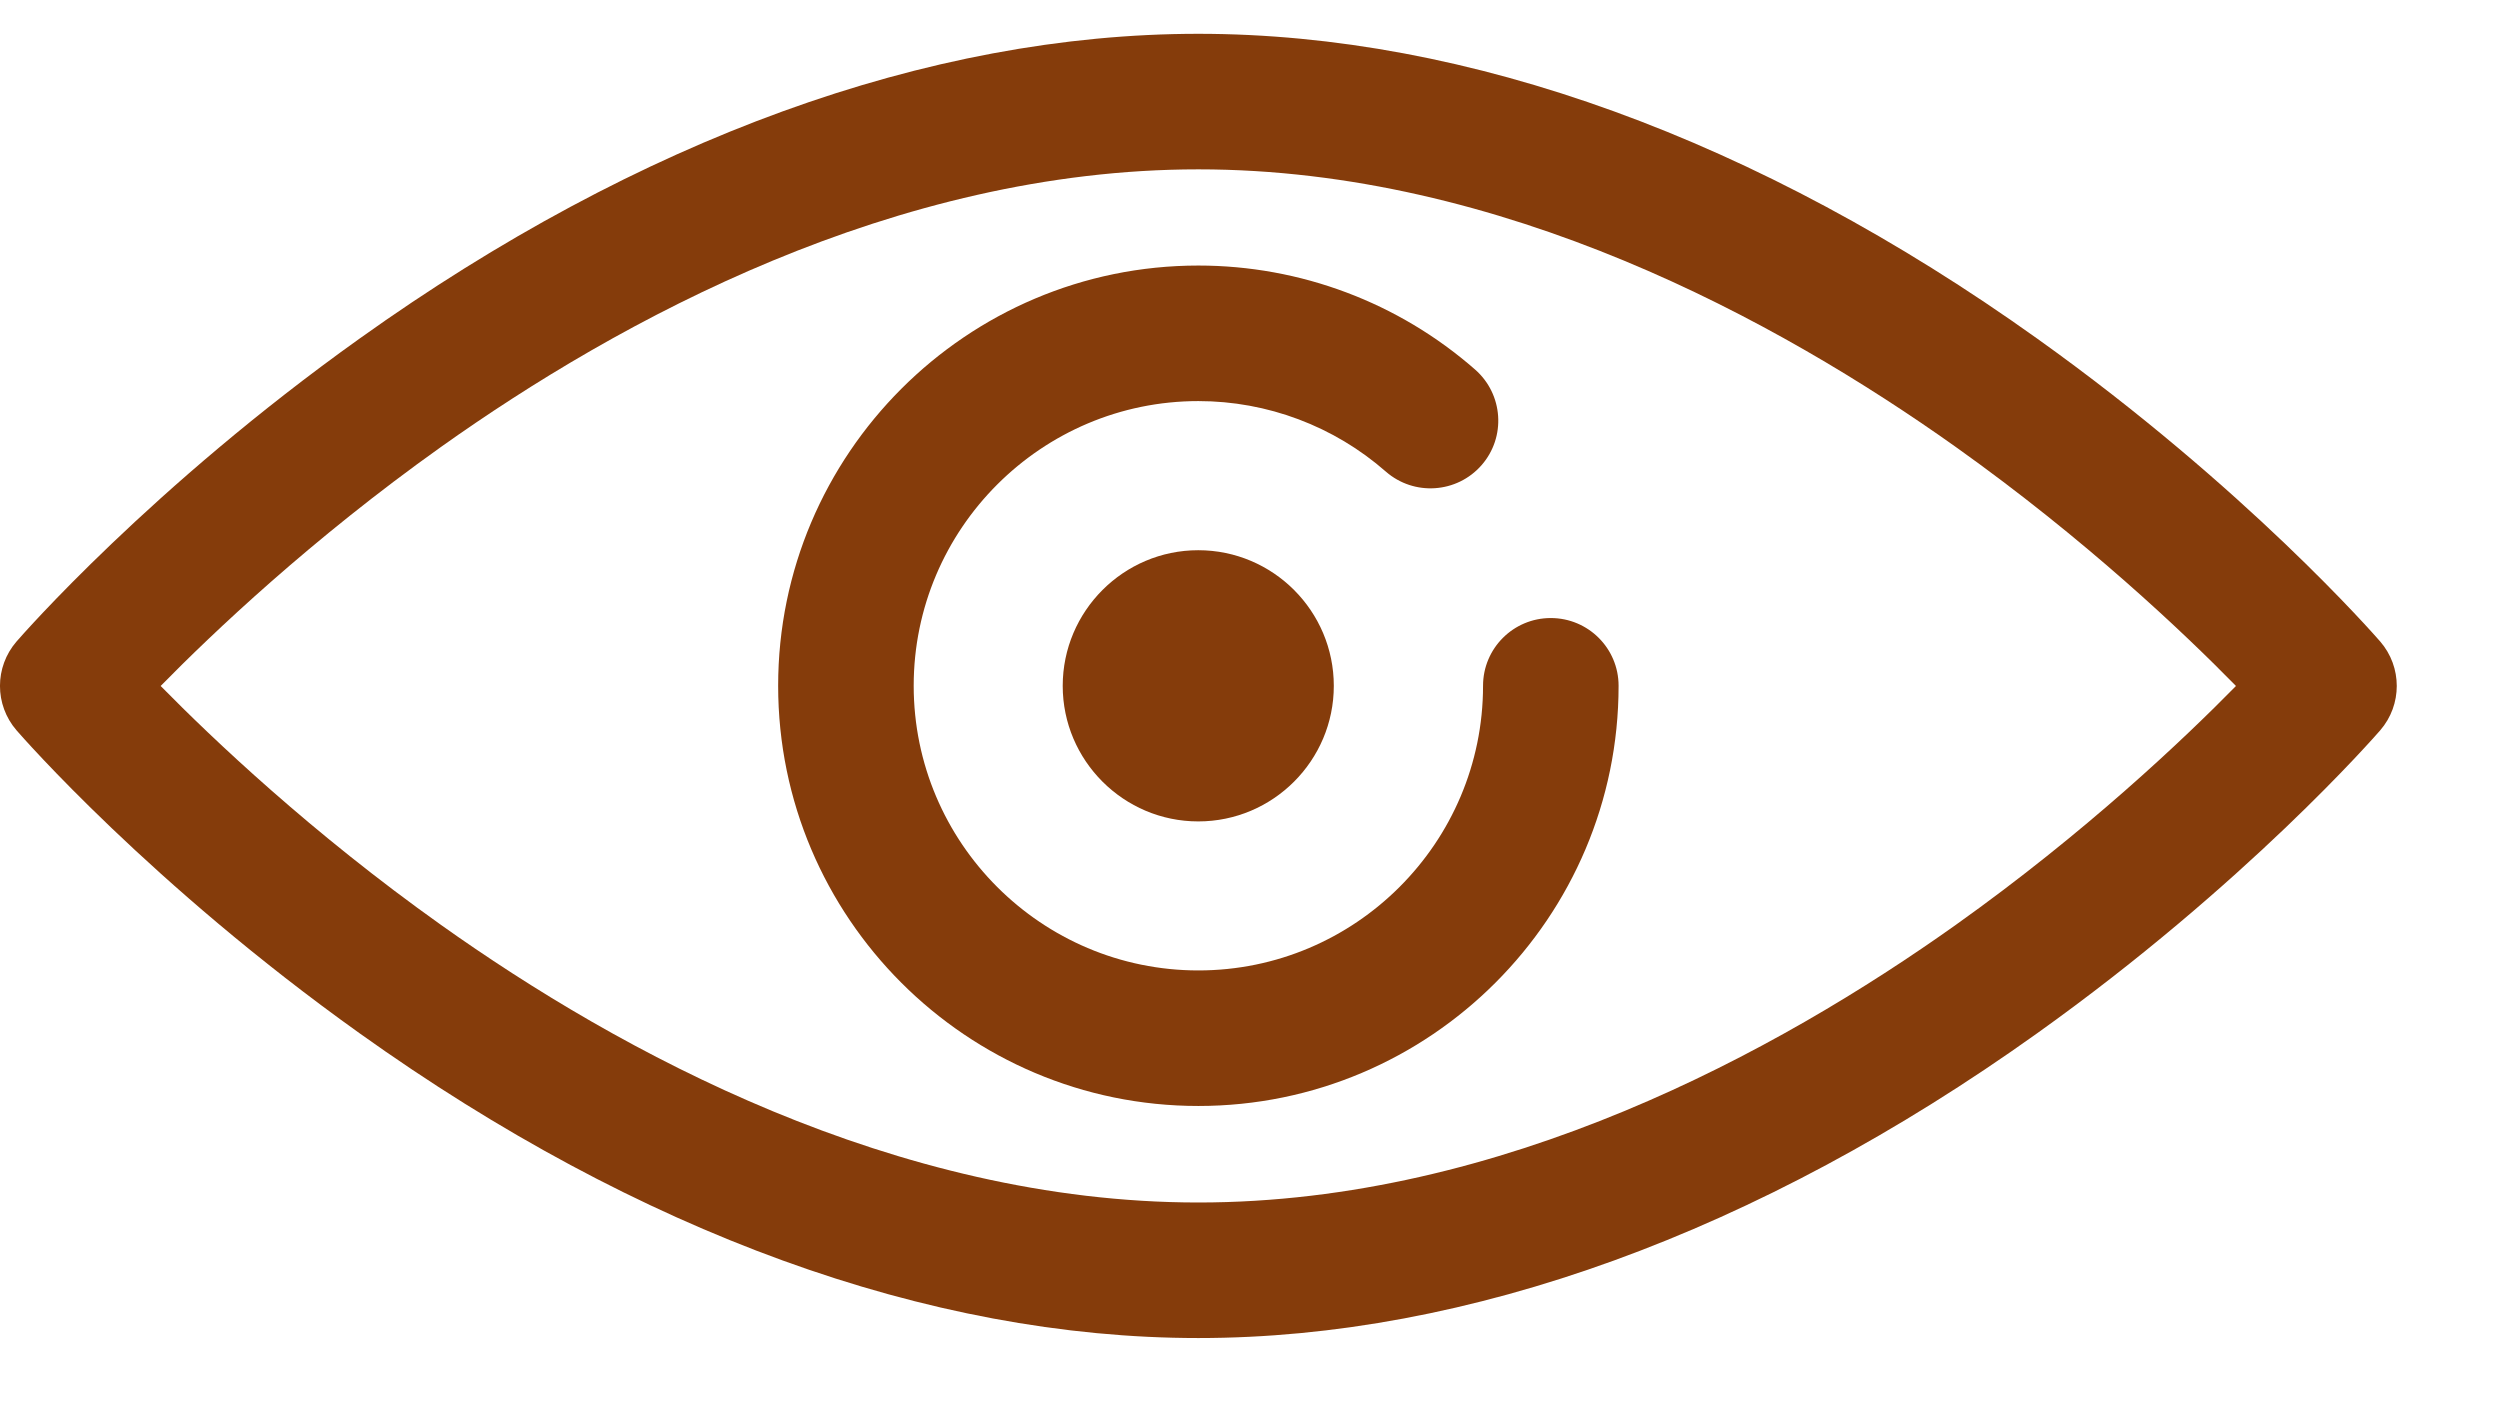
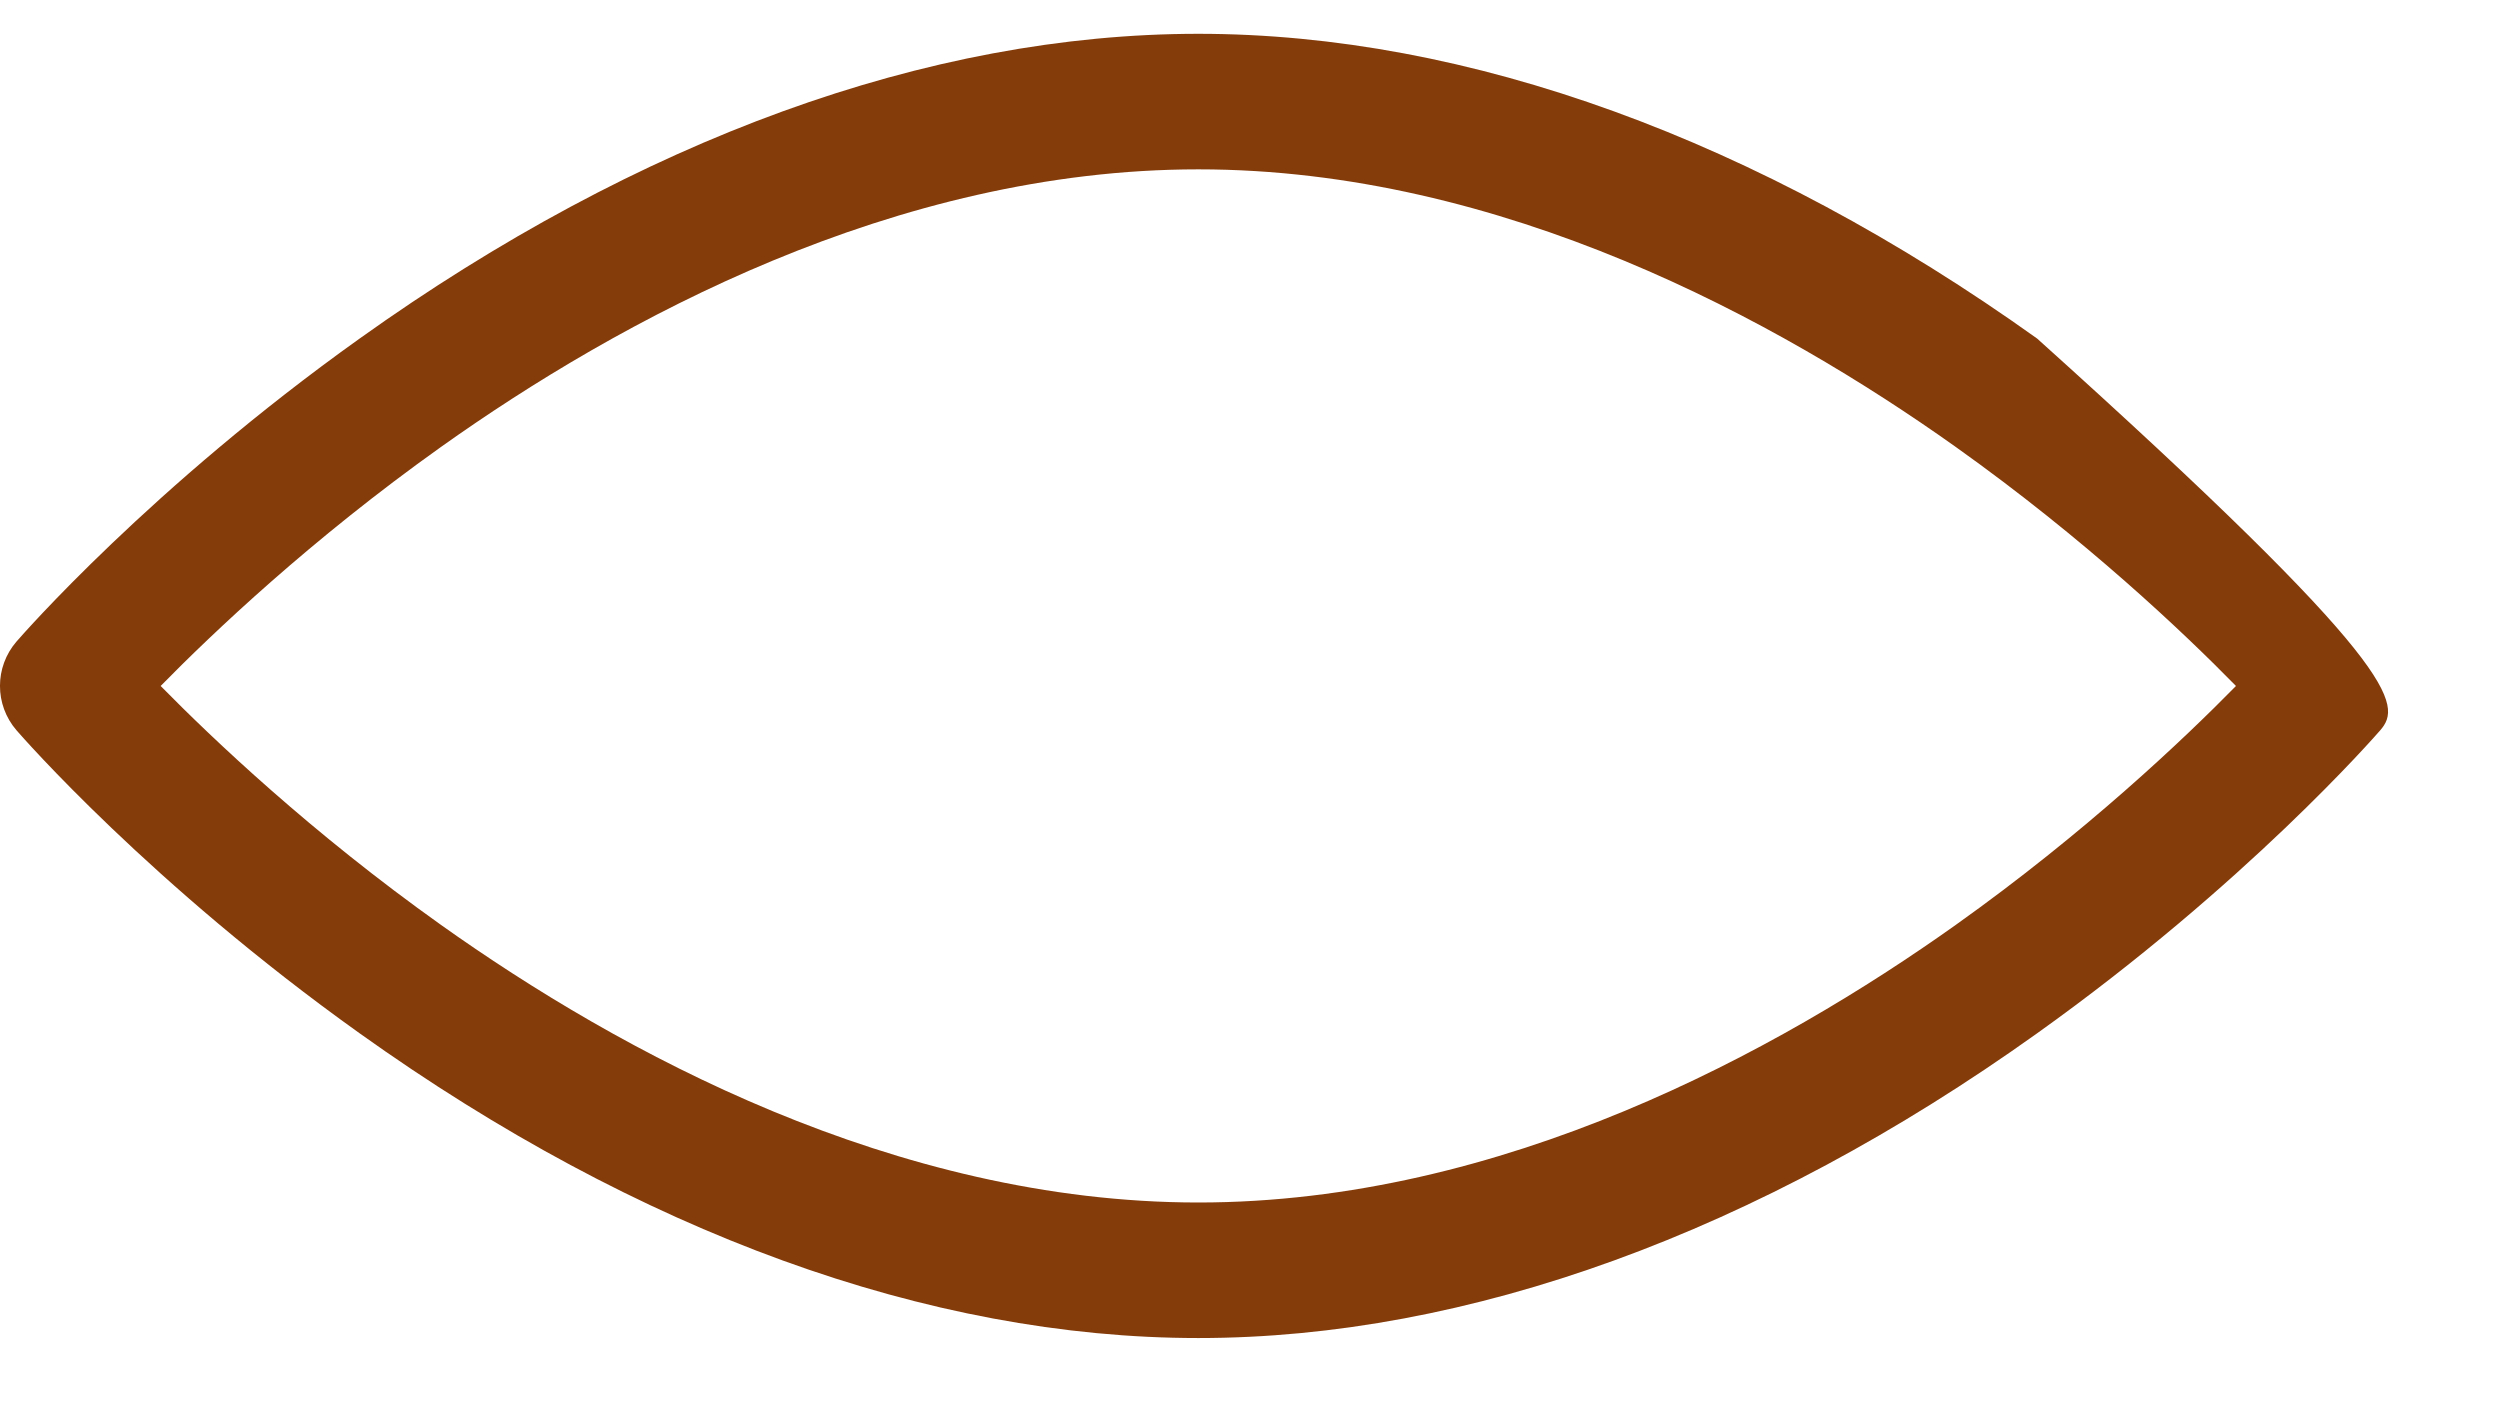
<svg xmlns="http://www.w3.org/2000/svg" width="23" height="13" viewBox="0 0 23 13" fill="none">
-   <path d="M11.025 12.31C8.545 12.31 5.877 11.341 3.308 9.506C1.387 8.135 0.202 6.776 0.152 6.719C-0.051 6.484 -0.051 6.137 0.152 5.902C0.202 5.845 1.387 4.486 3.308 3.115C5.877 1.28 8.545 0.311 11.025 0.311C13.504 0.311 16.173 1.28 18.742 3.115C20.663 4.486 21.848 5.845 21.898 5.902C22.101 6.137 22.101 6.484 21.898 6.719C21.848 6.776 20.663 8.135 18.742 9.506C16.173 11.341 13.505 12.31 11.025 12.31ZM1.478 6.311C1.958 6.799 2.862 7.659 4.057 8.509C5.695 9.674 8.233 11.063 11.025 11.063C13.817 11.063 16.355 9.674 17.993 8.509C19.187 7.659 20.092 6.799 20.571 6.311C20.092 5.822 19.187 4.962 17.993 4.112C16.355 2.947 13.817 1.558 11.025 1.558C8.233 1.558 5.695 2.947 4.057 4.112C2.863 4.962 1.958 5.822 1.478 6.311Z" fill="#853C0B" />
-   <path d="M11.025 10.175C8.893 10.175 7.159 8.441 7.159 6.309C7.159 4.178 8.893 2.443 11.025 2.443C11.963 2.443 12.867 2.783 13.571 3.4C13.83 3.627 13.857 4.021 13.63 4.28C13.403 4.539 13.009 4.565 12.75 4.339C12.273 3.921 11.66 3.69 11.025 3.69C9.581 3.69 8.406 4.865 8.406 6.309C8.406 7.753 9.581 8.928 11.025 8.928C12.469 8.928 13.644 7.753 13.644 6.309C13.644 5.965 13.923 5.686 14.267 5.686C14.612 5.686 14.891 5.965 14.891 6.309C14.891 8.441 13.157 10.175 11.025 10.175Z" fill="#853C0B" />
-   <path d="M11.024 7.557C10.337 7.557 9.777 6.997 9.777 6.31C9.777 5.622 10.337 5.062 11.024 5.062C11.712 5.062 12.271 5.622 12.271 6.31C12.271 6.997 11.712 7.557 11.024 7.557Z" fill="#853C0B" />
+   <path d="M11.025 12.31C8.545 12.31 5.877 11.341 3.308 9.506C1.387 8.135 0.202 6.776 0.152 6.719C-0.051 6.484 -0.051 6.137 0.152 5.902C0.202 5.845 1.387 4.486 3.308 3.115C5.877 1.28 8.545 0.311 11.025 0.311C13.504 0.311 16.173 1.28 18.742 3.115C22.101 6.137 22.101 6.484 21.898 6.719C21.848 6.776 20.663 8.135 18.742 9.506C16.173 11.341 13.505 12.31 11.025 12.31ZM1.478 6.311C1.958 6.799 2.862 7.659 4.057 8.509C5.695 9.674 8.233 11.063 11.025 11.063C13.817 11.063 16.355 9.674 17.993 8.509C19.187 7.659 20.092 6.799 20.571 6.311C20.092 5.822 19.187 4.962 17.993 4.112C16.355 2.947 13.817 1.558 11.025 1.558C8.233 1.558 5.695 2.947 4.057 4.112C2.863 4.962 1.958 5.822 1.478 6.311Z" fill="#853C0B" />
</svg>